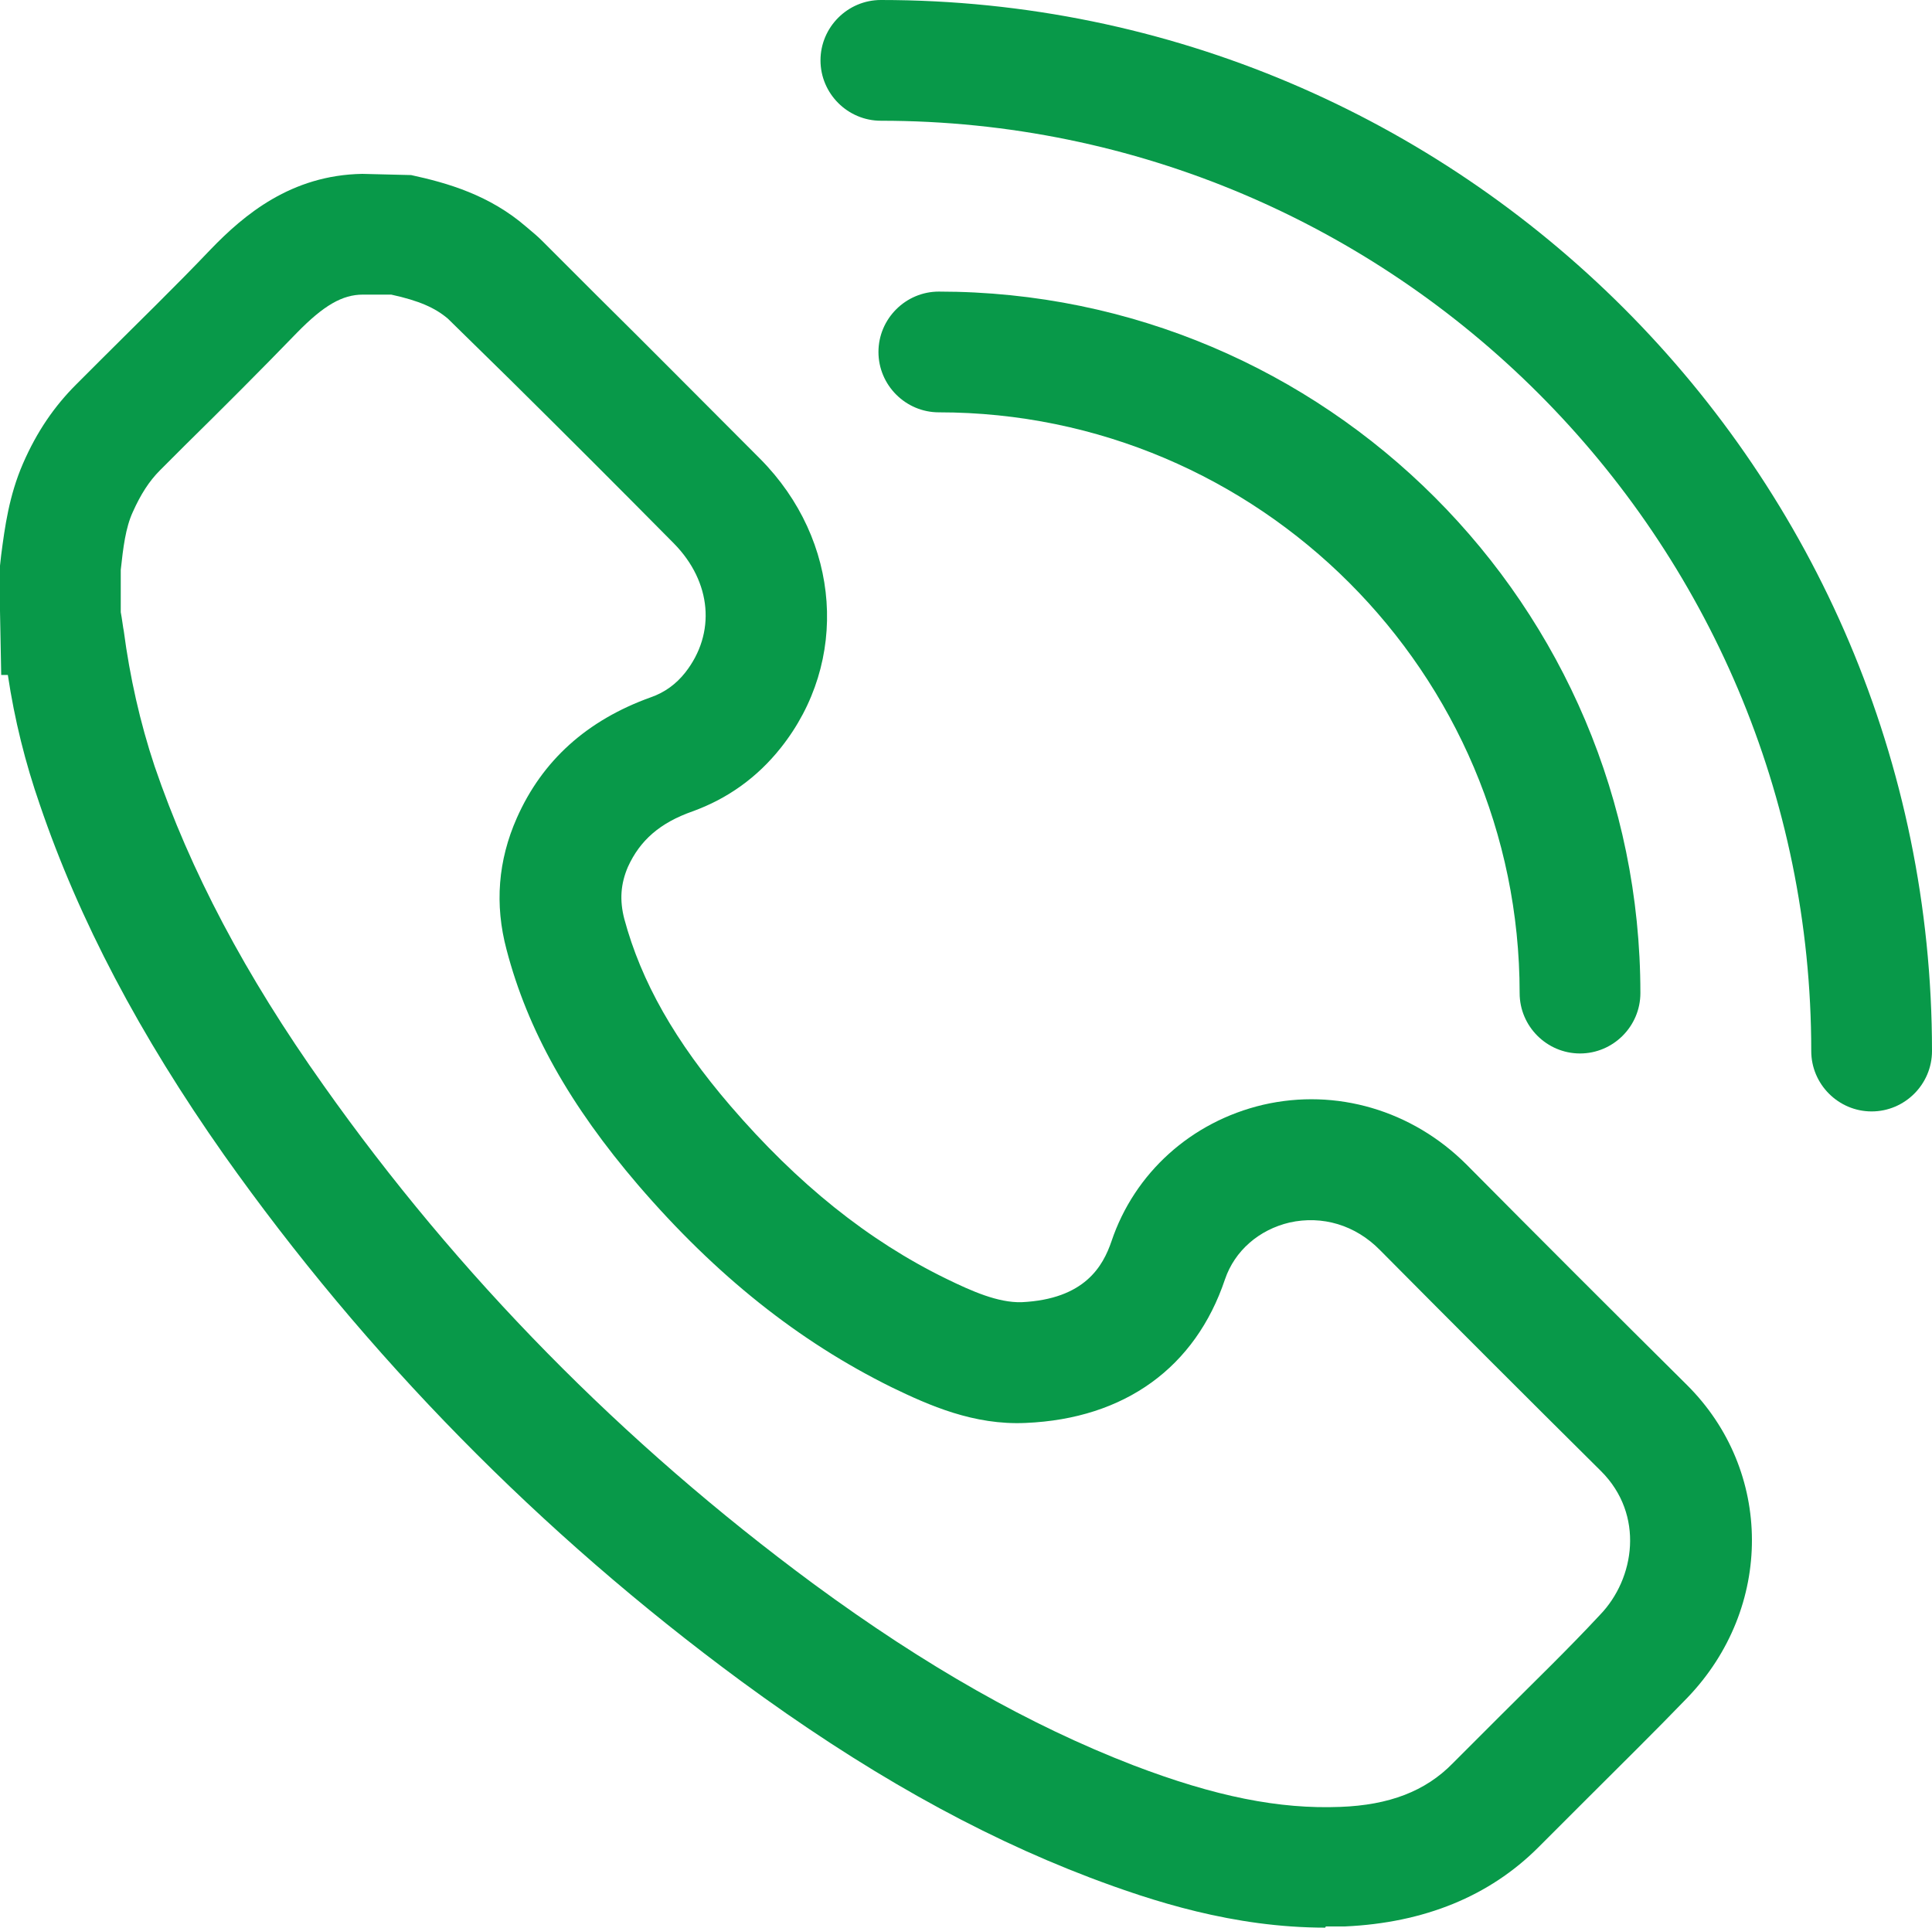
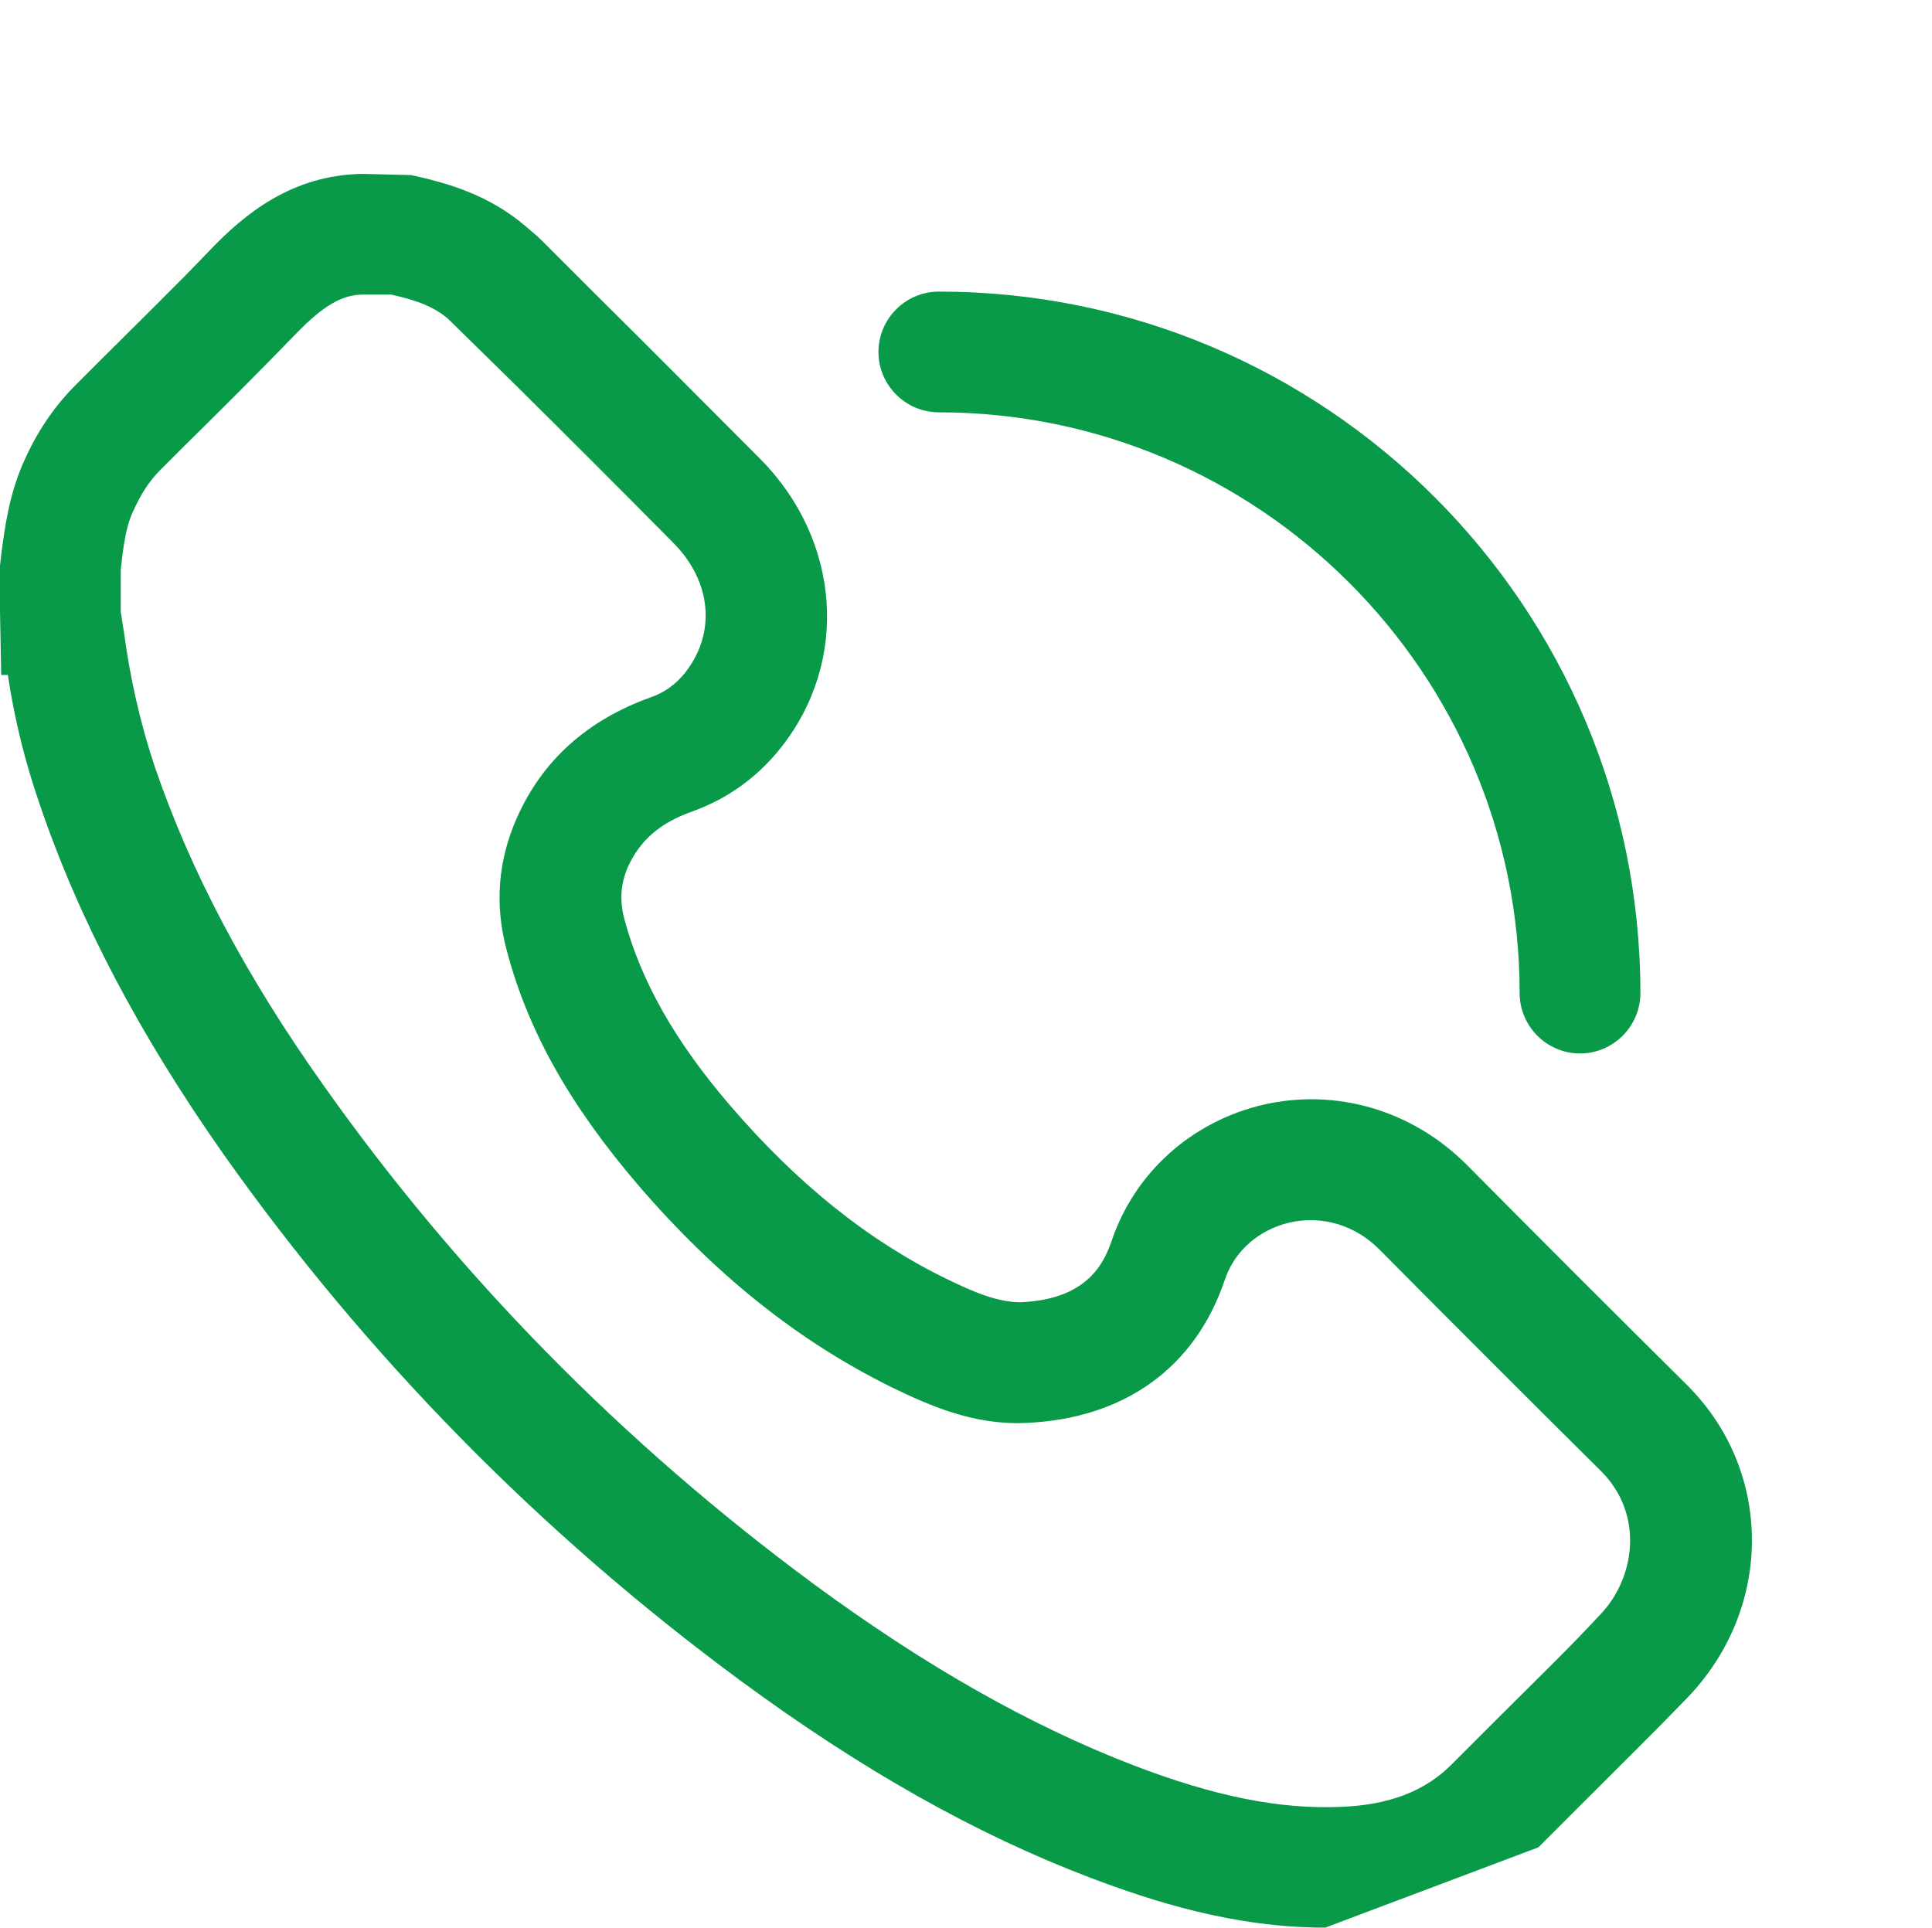
<svg xmlns="http://www.w3.org/2000/svg" id="Layer_2" data-name="Layer 2" viewBox="0 0 32 31.93">
  <defs>
    <style>
      .cls-1 {
        fill: #089949;
      }
    </style>
  </defs>
  <g id="Layer_1-2" data-name="Layer 1">
    <g>
-       <path class="cls-1" d="M21.95,31.93c-1.52,0-2.87-.44-3.9-.83-1.89-.72-3.77-1.78-5.77-3.25-3.34-2.46-6.22-5.4-8.57-8.72-1.4-1.99-2.4-3.89-3.05-5.8-.24-.69-.42-1.41-.53-2.15H.02s-.02-1.06-.02-1.06h0v-.75s.02-.18.02-.18c.06-.46.13-.98.36-1.51.23-.53.52-.95.88-1.31l.41-.41c.61-.61,1.23-1.21,1.82-1.83.55-.57,1.33-1.23,2.51-1.25l.81.02c.6.13,1.3.33,1.91.86.12.1.19.16.26.23l.89.89c.91.9,1.81,1.81,2.72,2.72,1.34,1.35,1.48,3.36.34,4.79-.39.49-.88.84-1.46,1.05-.54.19-.87.48-1.07.92-.12.28-.14.55-.06.86.28,1.04.84,2.03,1.76,3.1,1.11,1.29,2.28,2.23,3.57,2.86.43.21.86.4,1.25.39,1.05-.05,1.35-.6,1.49-1.01.38-1.13,1.32-1.98,2.51-2.26,1.21-.28,2.47.09,3.37.99,1.21,1.22,2.43,2.44,3.65,3.65,1.43,1.42,1.44,3.69.01,5.18-.55.57-1.12,1.13-1.68,1.69l-.79.79c-.81.81-1.89,1.25-3.2,1.31-.11,0-.22,0-.32,0ZM2,10.14c.02.1.04.27.05.31.1.76.27,1.52.51,2.24.59,1.73,1.5,3.46,2.8,5.29,2.22,3.14,4.95,5.92,8.12,8.26,1.85,1.36,3.58,2.34,5.29,3,1.36.52,2.42.73,3.43.69.81-.03,1.41-.26,1.86-.72l.8-.8c.55-.55,1.11-1.09,1.64-1.66.58-.6.74-1.66.02-2.38-1.23-1.22-2.45-2.44-3.66-3.66-.41-.42-.96-.58-1.5-.46-.51.12-.91.47-1.07.94-.49,1.46-1.66,2.31-3.3,2.38-.86.04-1.6-.29-2.22-.59-1.54-.76-2.91-1.85-4.2-3.35-1.13-1.32-1.83-2.56-2.18-3.9-.2-.75-.14-1.48.17-2.18.42-.95,1.16-1.62,2.22-2,.23-.08.42-.22.57-.41.51-.65.44-1.5-.19-2.14-.9-.91-1.8-1.81-2.71-2.71l-1.03-1.01c-.21-.18-.48-.3-.94-.4h-.47c-.34,0-.65.18-1.09.63-.61.63-1.23,1.25-1.86,1.87l-.41.41c-.18.18-.32.4-.45.69-.12.26-.16.59-.2.96v.25c0,.06,0,.14,0,.21h0s0,.22,0,.22Z" />
-       <path class="cls-1" d="M31,18.41c-.55,0-1-.45-1-1,0-8.5-6.91-15.41-15.41-15.41-.55,0-1-.45-1-1s.45-1,1-1c9.6,0,17.41,7.81,17.41,17.41,0,.55-.45,1-1,1Z" />
+       <path class="cls-1" d="M21.95,31.93c-1.52,0-2.87-.44-3.9-.83-1.89-.72-3.77-1.78-5.77-3.25-3.34-2.46-6.22-5.4-8.57-8.72-1.4-1.99-2.4-3.89-3.05-5.8-.24-.69-.42-1.41-.53-2.15H.02s-.02-1.06-.02-1.06h0v-.75s.02-.18.02-.18c.06-.46.13-.98.36-1.51.23-.53.52-.95.88-1.31l.41-.41c.61-.61,1.23-1.21,1.82-1.83.55-.57,1.33-1.23,2.51-1.25l.81.02c.6.13,1.3.33,1.91.86.12.1.19.16.26.23l.89.89c.91.9,1.81,1.81,2.72,2.72,1.34,1.35,1.48,3.36.34,4.79-.39.49-.88.84-1.46,1.05-.54.19-.87.48-1.07.92-.12.28-.14.55-.06.86.28,1.04.84,2.03,1.76,3.1,1.11,1.29,2.28,2.23,3.57,2.86.43.21.86.4,1.25.39,1.05-.05,1.35-.6,1.49-1.01.38-1.13,1.32-1.98,2.51-2.26,1.21-.28,2.47.09,3.37.99,1.21,1.22,2.43,2.44,3.65,3.65,1.43,1.42,1.44,3.69.01,5.18-.55.57-1.12,1.13-1.68,1.69l-.79.79ZM2,10.14c.02.1.04.27.05.31.1.76.27,1.52.51,2.24.59,1.73,1.5,3.46,2.8,5.29,2.22,3.14,4.95,5.92,8.12,8.26,1.85,1.36,3.58,2.34,5.29,3,1.36.52,2.42.73,3.43.69.81-.03,1.41-.26,1.86-.72l.8-.8c.55-.55,1.11-1.09,1.64-1.66.58-.6.74-1.66.02-2.38-1.23-1.22-2.45-2.44-3.66-3.66-.41-.42-.96-.58-1.5-.46-.51.12-.91.47-1.07.94-.49,1.46-1.66,2.31-3.3,2.38-.86.04-1.6-.29-2.22-.59-1.54-.76-2.91-1.85-4.2-3.35-1.13-1.32-1.83-2.56-2.18-3.9-.2-.75-.14-1.48.17-2.18.42-.95,1.16-1.62,2.22-2,.23-.08.42-.22.57-.41.51-.65.44-1.5-.19-2.14-.9-.91-1.8-1.81-2.71-2.71l-1.03-1.01c-.21-.18-.48-.3-.94-.4h-.47c-.34,0-.65.18-1.09.63-.61.63-1.23,1.25-1.86,1.87l-.41.41c-.18.18-.32.4-.45.69-.12.26-.16.59-.2.96v.25c0,.06,0,.14,0,.21h0s0,.22,0,.22Z" />
      <path class="cls-1" d="M26.17,17.45c-.55,0-1-.45-1-1,0-5.3-4.32-9.62-9.62-9.62-.55,0-1-.45-1-1s.45-1,1-1c6.41,0,11.62,5.21,11.62,11.62,0,.55-.45,1-1,1Z" />
    </g>
  </g>
</svg>